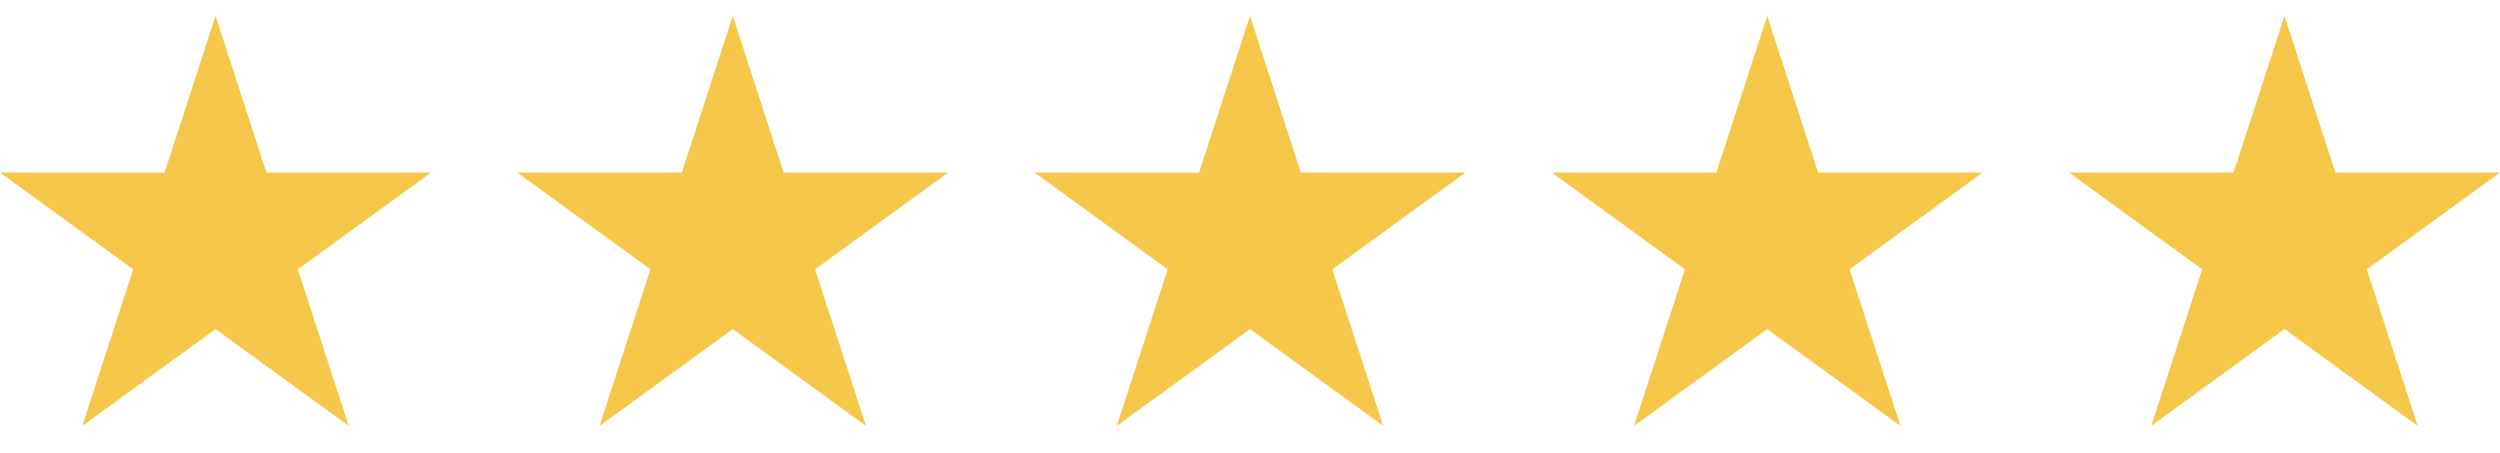
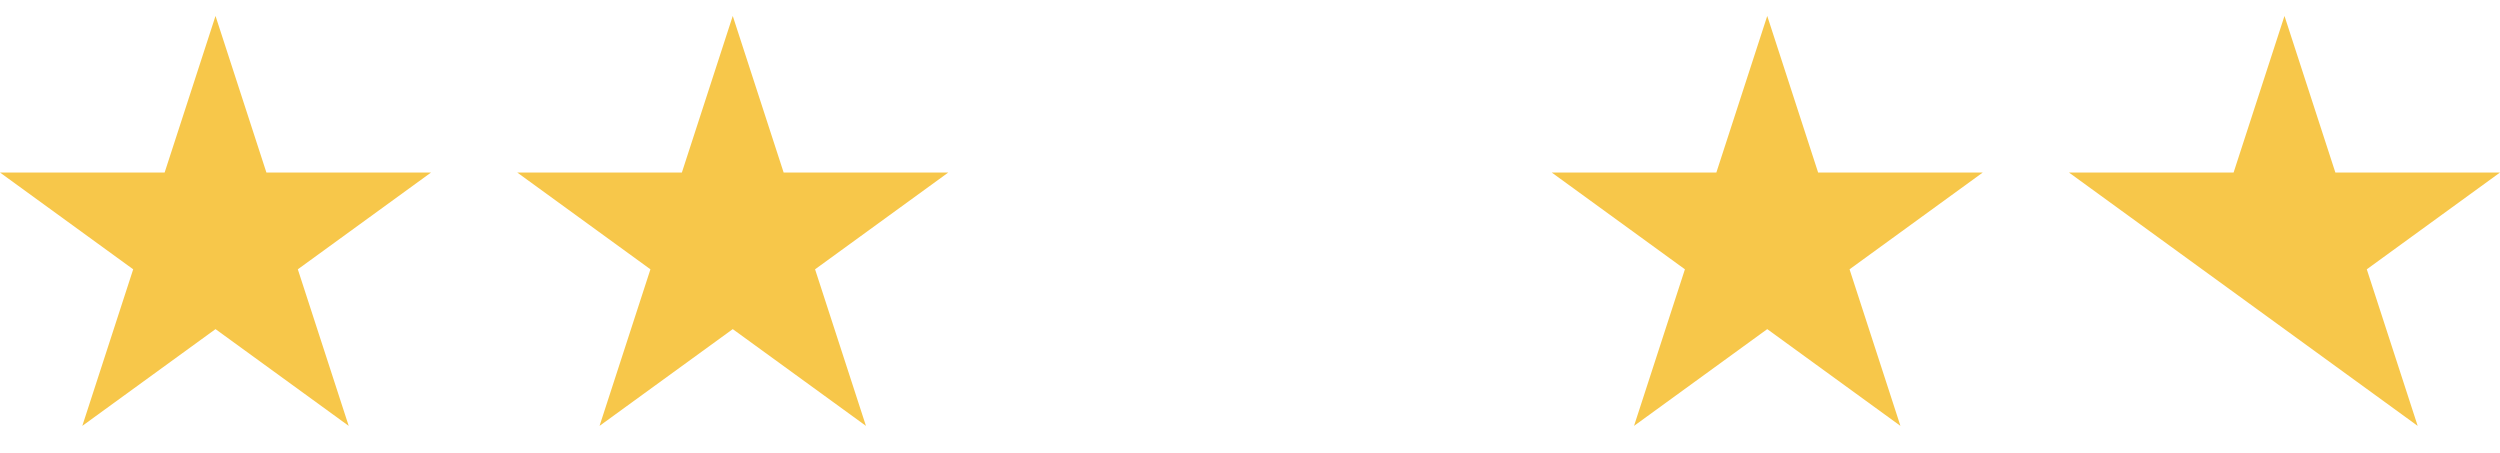
<svg xmlns="http://www.w3.org/2000/svg" width="116" height="21" viewBox="0 0 116 21" fill="none">
  <g clip-path="url(#clip0_505_715)">
    <path d="M10 0.74L12.361 8.005H20L13.819 12.496L16.18 19.761L10 15.271L3.819 19.761L6.18 12.496L0 8.005H7.639L10 0.74Z" fill="#F7C74A" />
  </g>
  <g clip-path="url(#clip1_505_715)">
    <path d="M34 0.74L36.361 8.005H44L37.819 12.496L40.18 19.761L34 15.271L27.819 19.761L30.18 12.496L24 8.005H31.639L34 0.74Z" fill="#F7C74A" />
  </g>
  <g clip-path="url(#clip2_505_715)">
    <path d="M58 0.74L60.361 8.005H68L61.819 12.496L64.18 19.761L58 15.271L51.819 19.761L54.18 12.496L48 8.005H55.639L58 0.74Z" fill="#F7C74A" />
  </g>
  <g clip-path="url(#clip3_505_715)">
    <path d="M82 0.74L84.361 8.005H92L85.819 12.496L88.18 19.761L82 15.271L75.819 19.761L78.18 12.496L72 8.005H79.639L82 0.74Z" fill="#F7C74A" />
  </g>
  <g clip-path="url(#clip4_505_715)">
-     <path d="M106 0.74L108.361 8.005H116L109.819 12.496L112.18 19.761L106 15.271L99.819 19.761L102.18 12.496L96 8.005H103.639L106 0.74Z" fill="#F7C74A" />
+     <path d="M106 0.74L108.361 8.005H116L109.819 12.496L112.18 19.761L106 15.271L102.18 12.496L96 8.005H103.639L106 0.74Z" fill="#F7C74A" />
  </g>
  <defs>
    <clipPath id="clip0_505_715">
      <rect width="20" height="20" fill="white" transform="translate(0 0.5)" />
    </clipPath>
    <clipPath id="clip1_505_715">
      <rect width="20" height="20" fill="white" transform="translate(24 0.5)" />
    </clipPath>
    <clipPath id="clip2_505_715">
-       <rect width="20" height="20" fill="white" transform="translate(48 0.5)" />
-     </clipPath>
+       </clipPath>
    <clipPath id="clip3_505_715">
      <rect width="20" height="20" fill="white" transform="translate(72 0.5)" />
    </clipPath>
    <clipPath id="clip4_505_715">
      <rect width="20" height="20" fill="white" transform="translate(96 0.5)" />
    </clipPath>
  </defs>
</svg>